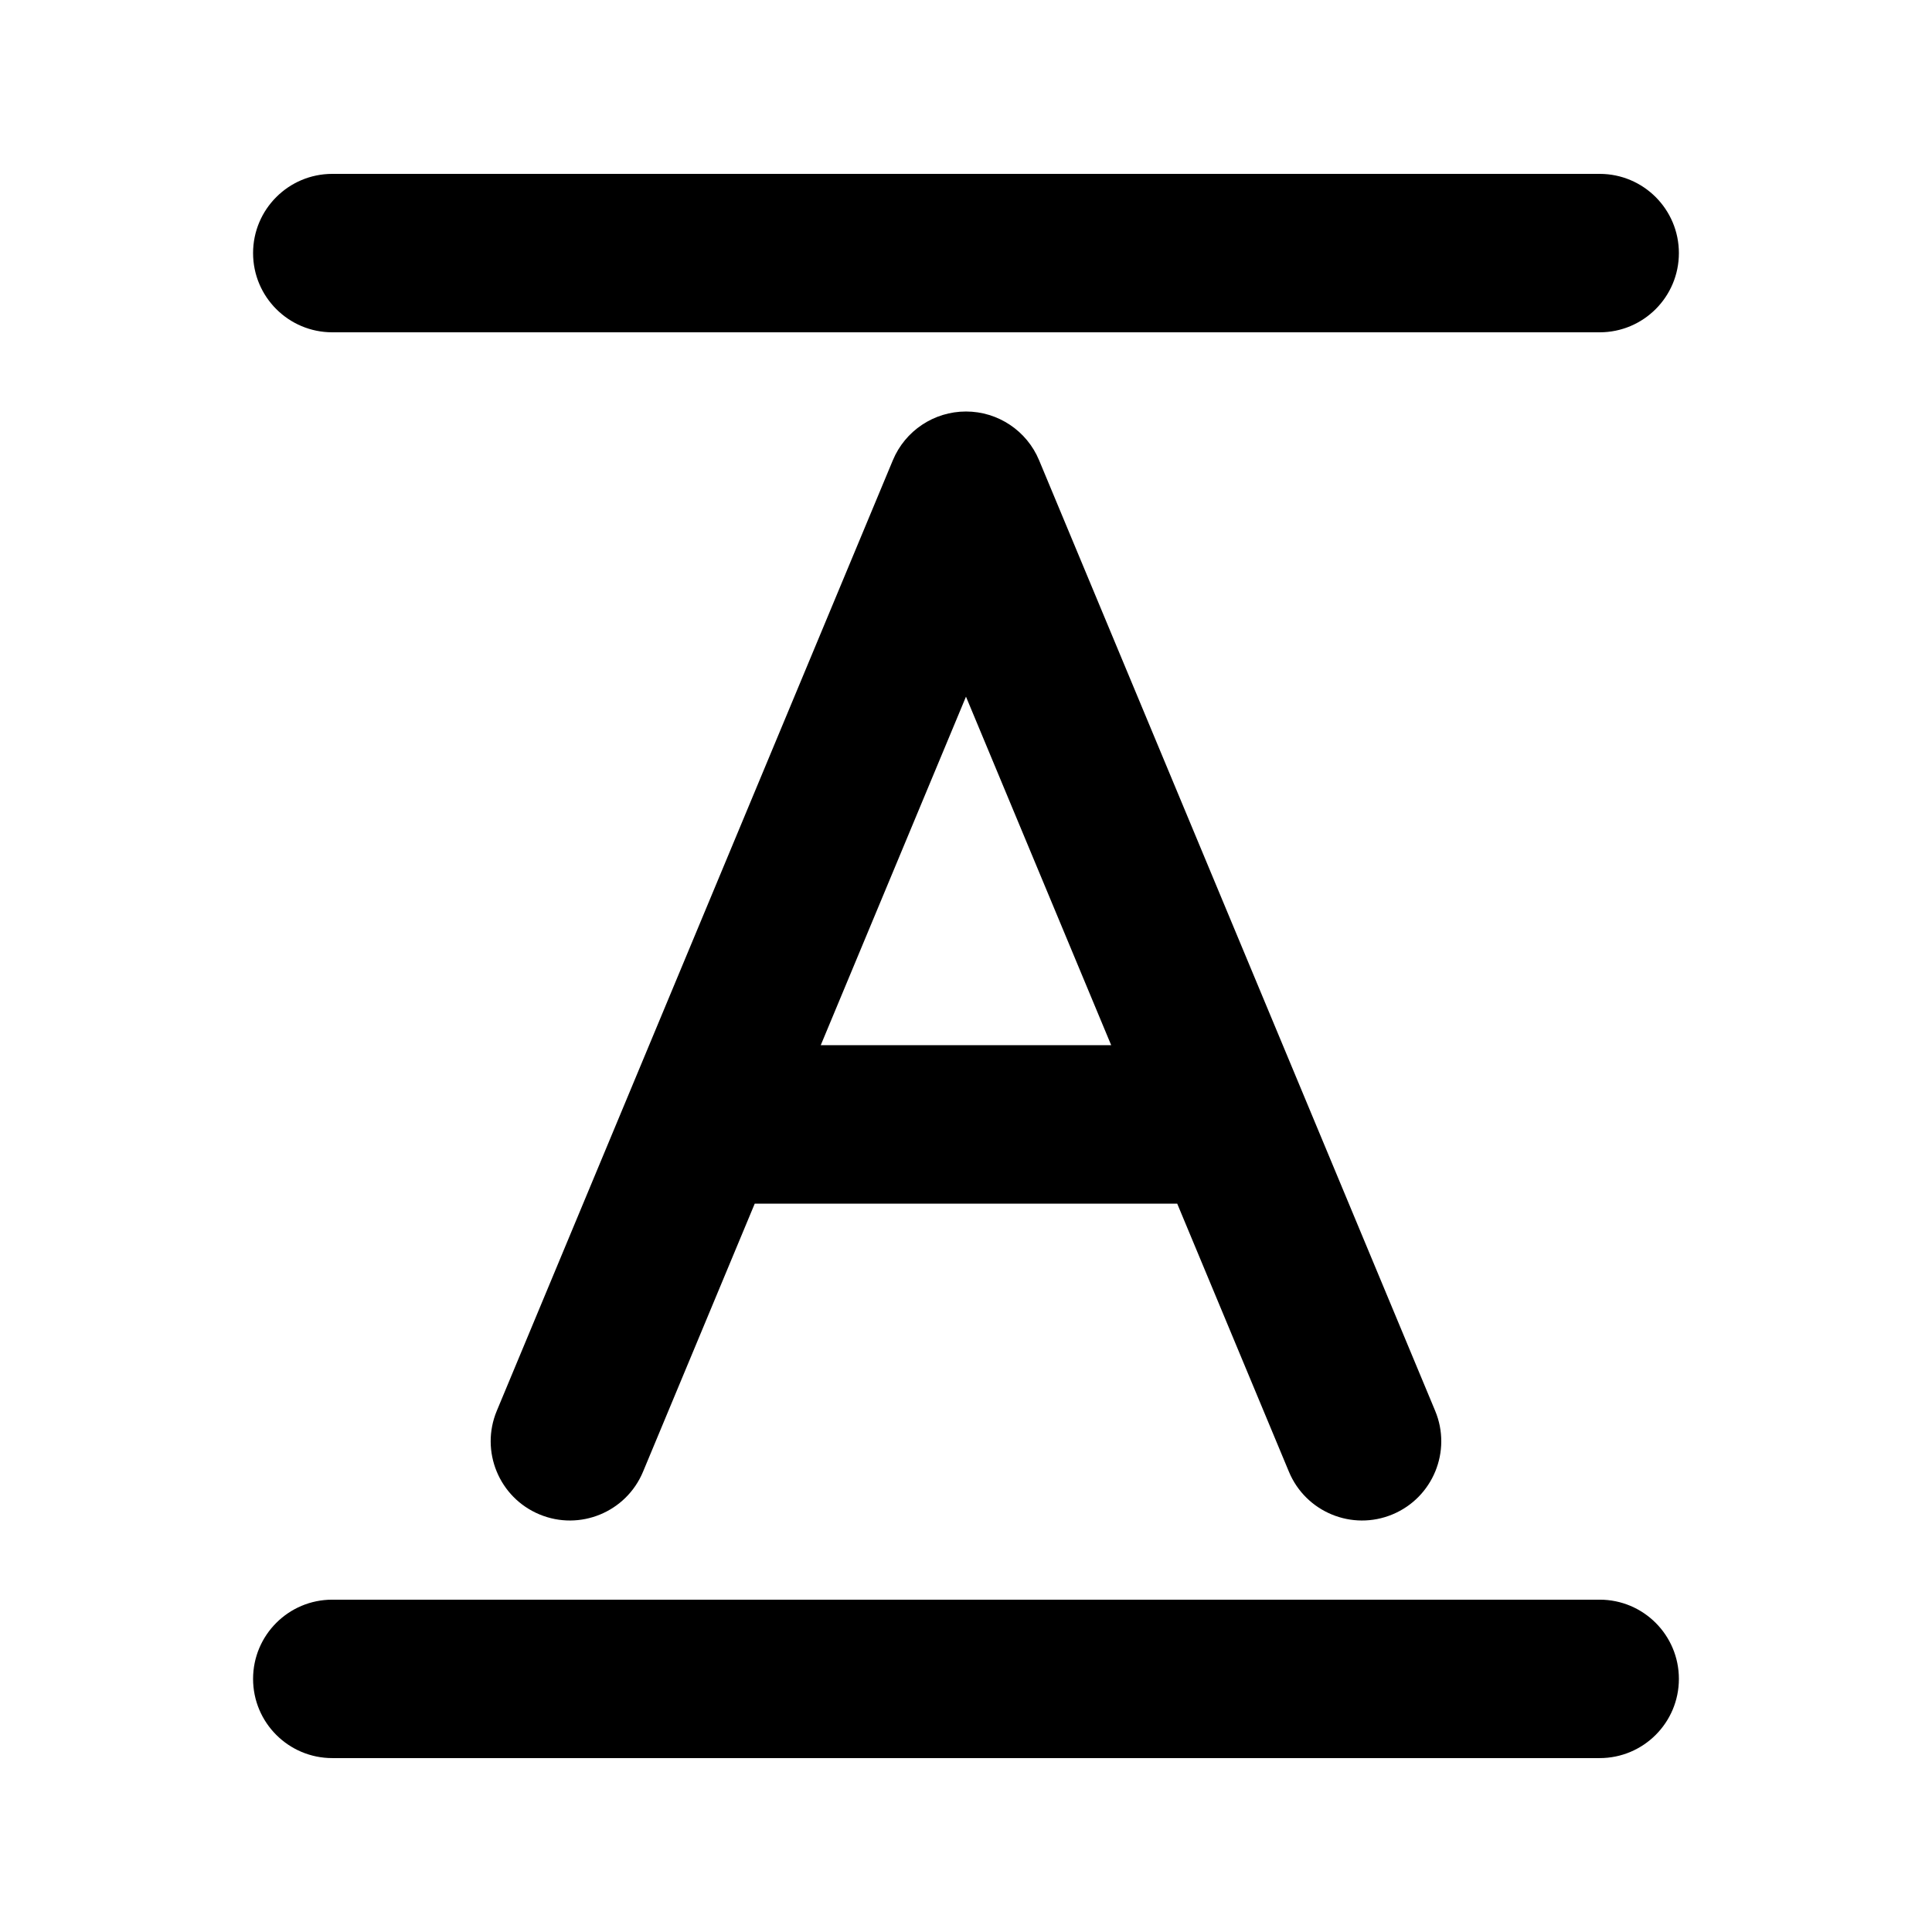
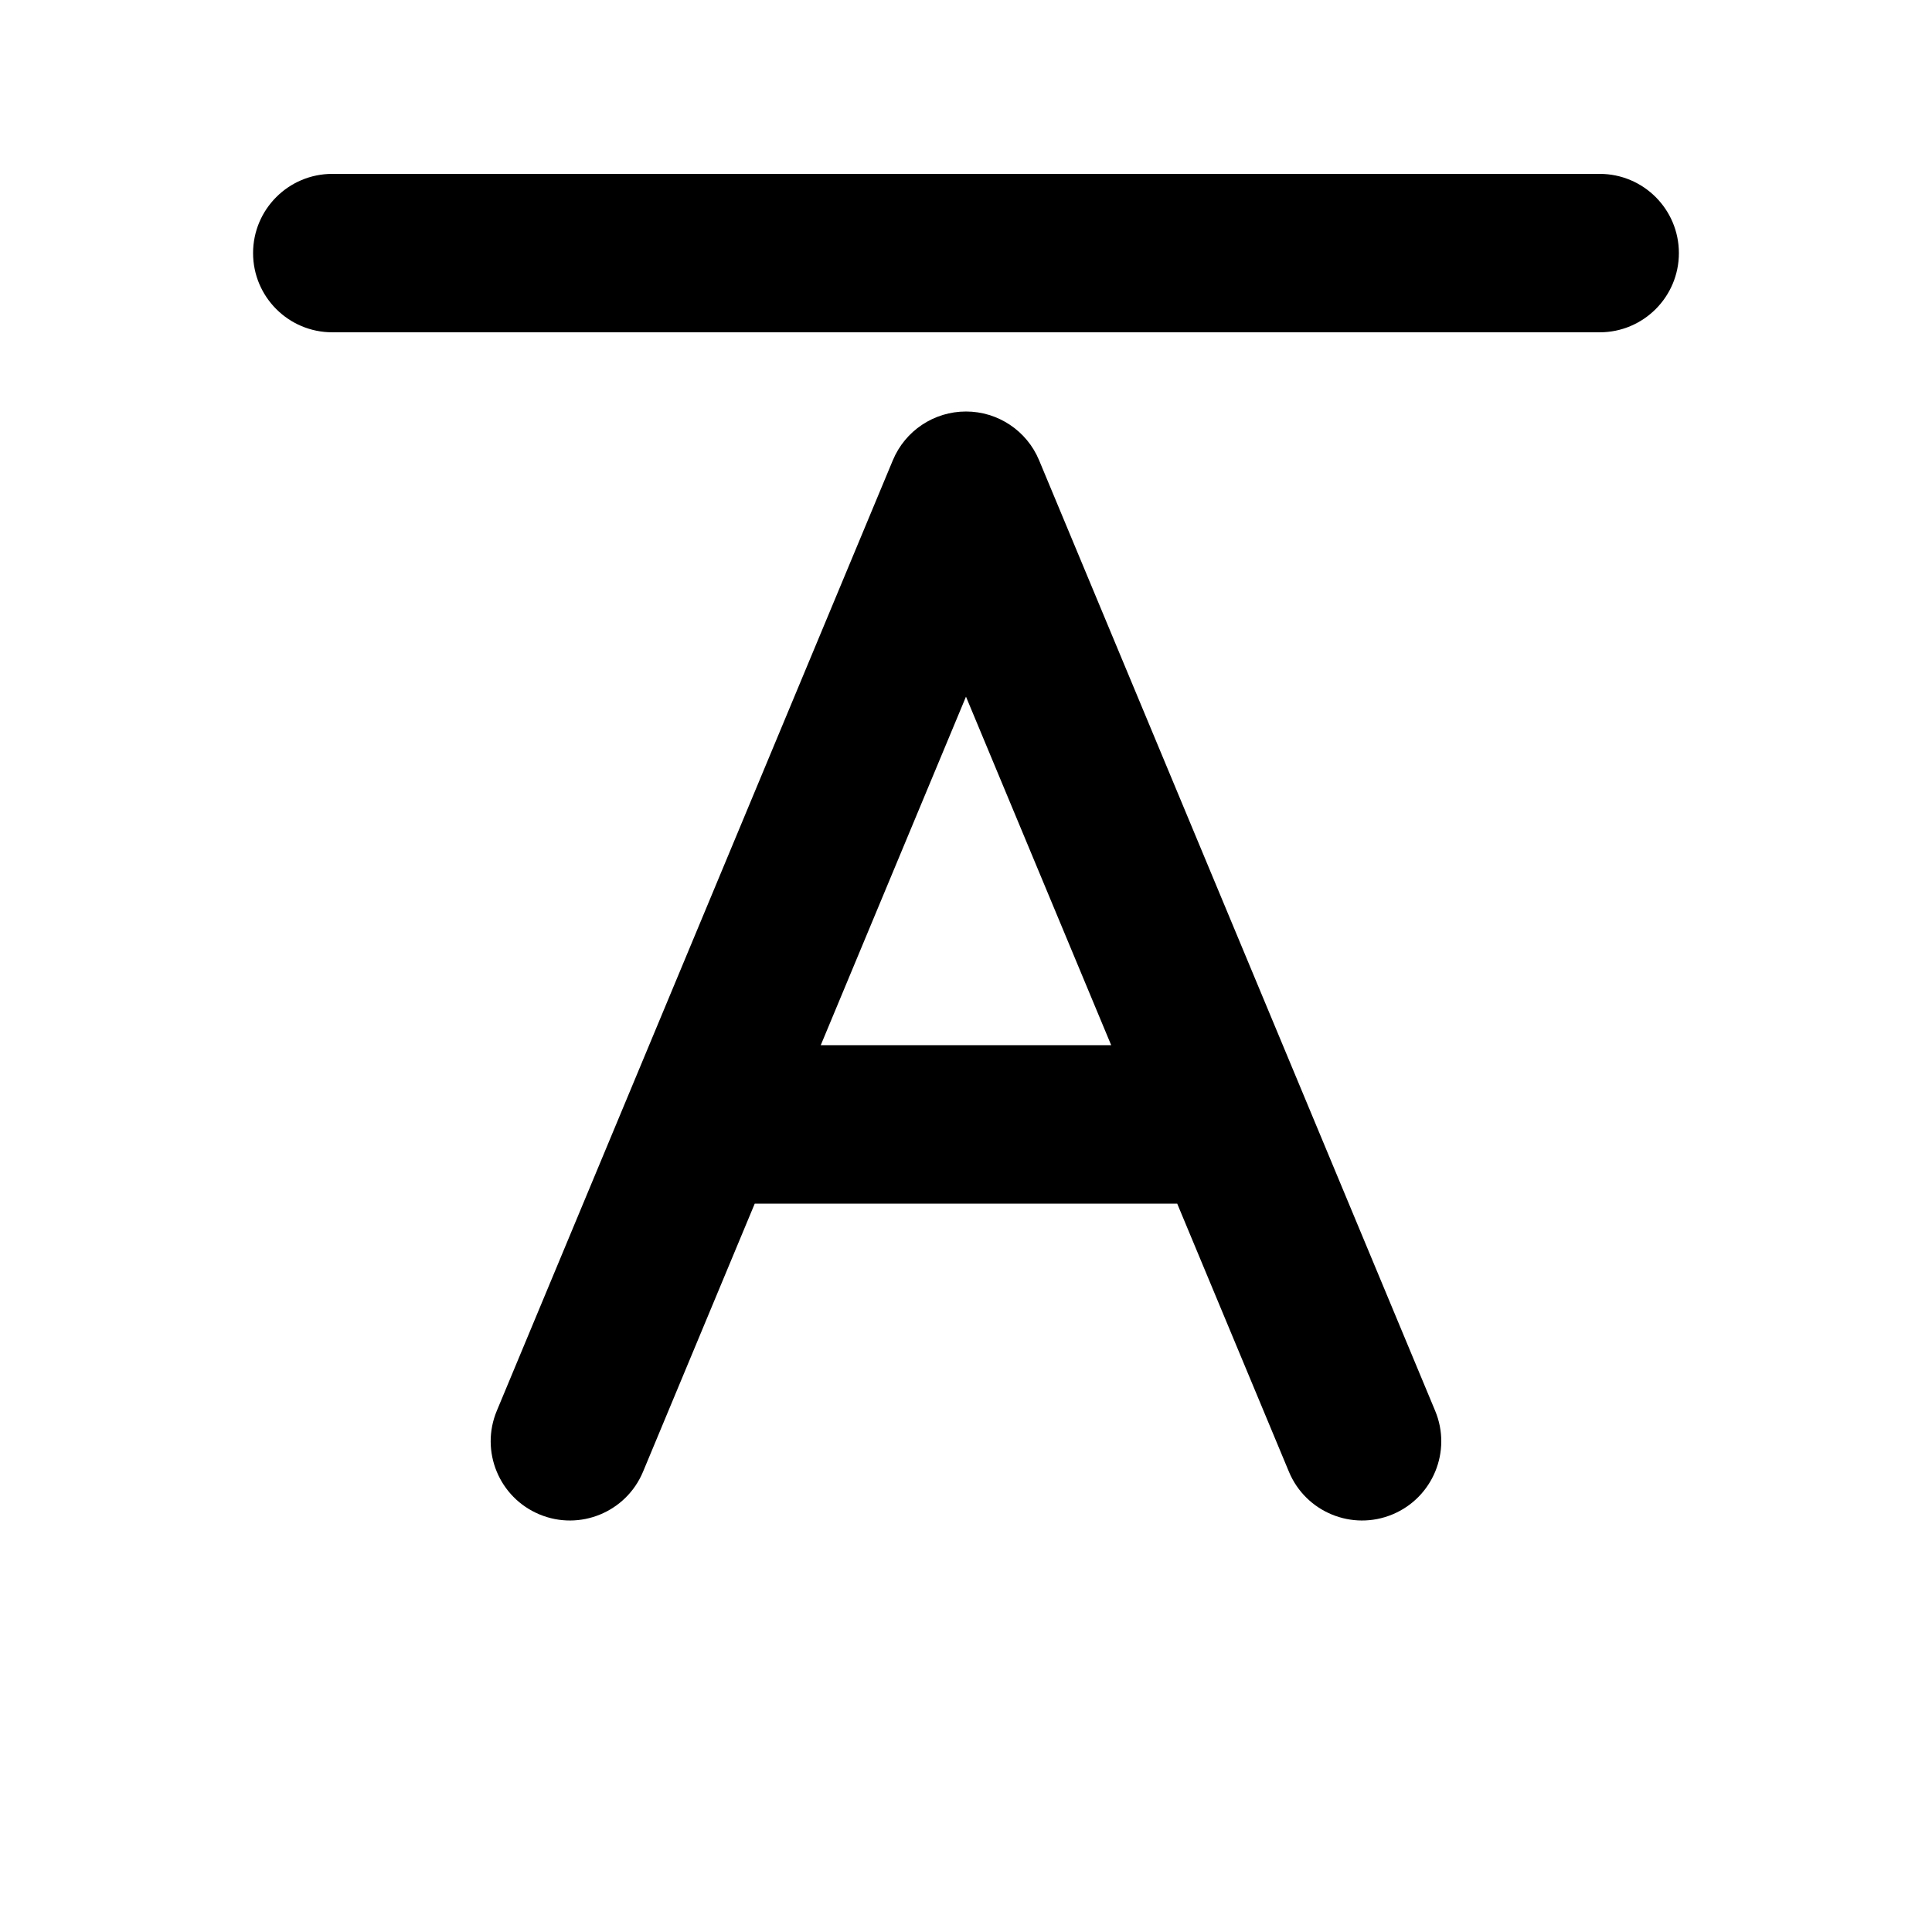
<svg xmlns="http://www.w3.org/2000/svg" fill="#000000" width="800px" height="800px" version="1.1" viewBox="144 144 512 512">
  <g>
    <path d="m232.06 190.08c-11.594 0-20.992 9.398-20.992 20.992s9.398 20.992 20.992 20.992h335.87c11.594 0 20.992-9.398 20.992-20.992s-9.398-20.992-20.992-20.992z" />
    <path d="m419.37 265.97c-3.258-7.824-10.902-12.918-19.375-12.918-8.477 0-16.121 5.094-19.379 12.918l-104.96 251.91c-4.461 10.699 0.602 22.992 11.305 27.449 10.699 4.461 22.992-0.602 27.449-11.305l29.605-71.047h111.96l29.605 71.047c4.457 10.703 16.75 15.766 27.449 11.305 10.703-4.457 15.766-16.75 11.305-27.449zm-19.375 62.652 38.484 92.367h-76.973z" fill-rule="evenodd" />
-     <path d="m232.06 567.93c-11.594 0-20.992 9.398-20.992 20.992s9.398 20.992 20.992 20.992h335.87c11.594 0 20.992-9.398 20.992-20.992s-9.398-20.992-20.992-20.992z" />
  </g>
</svg>